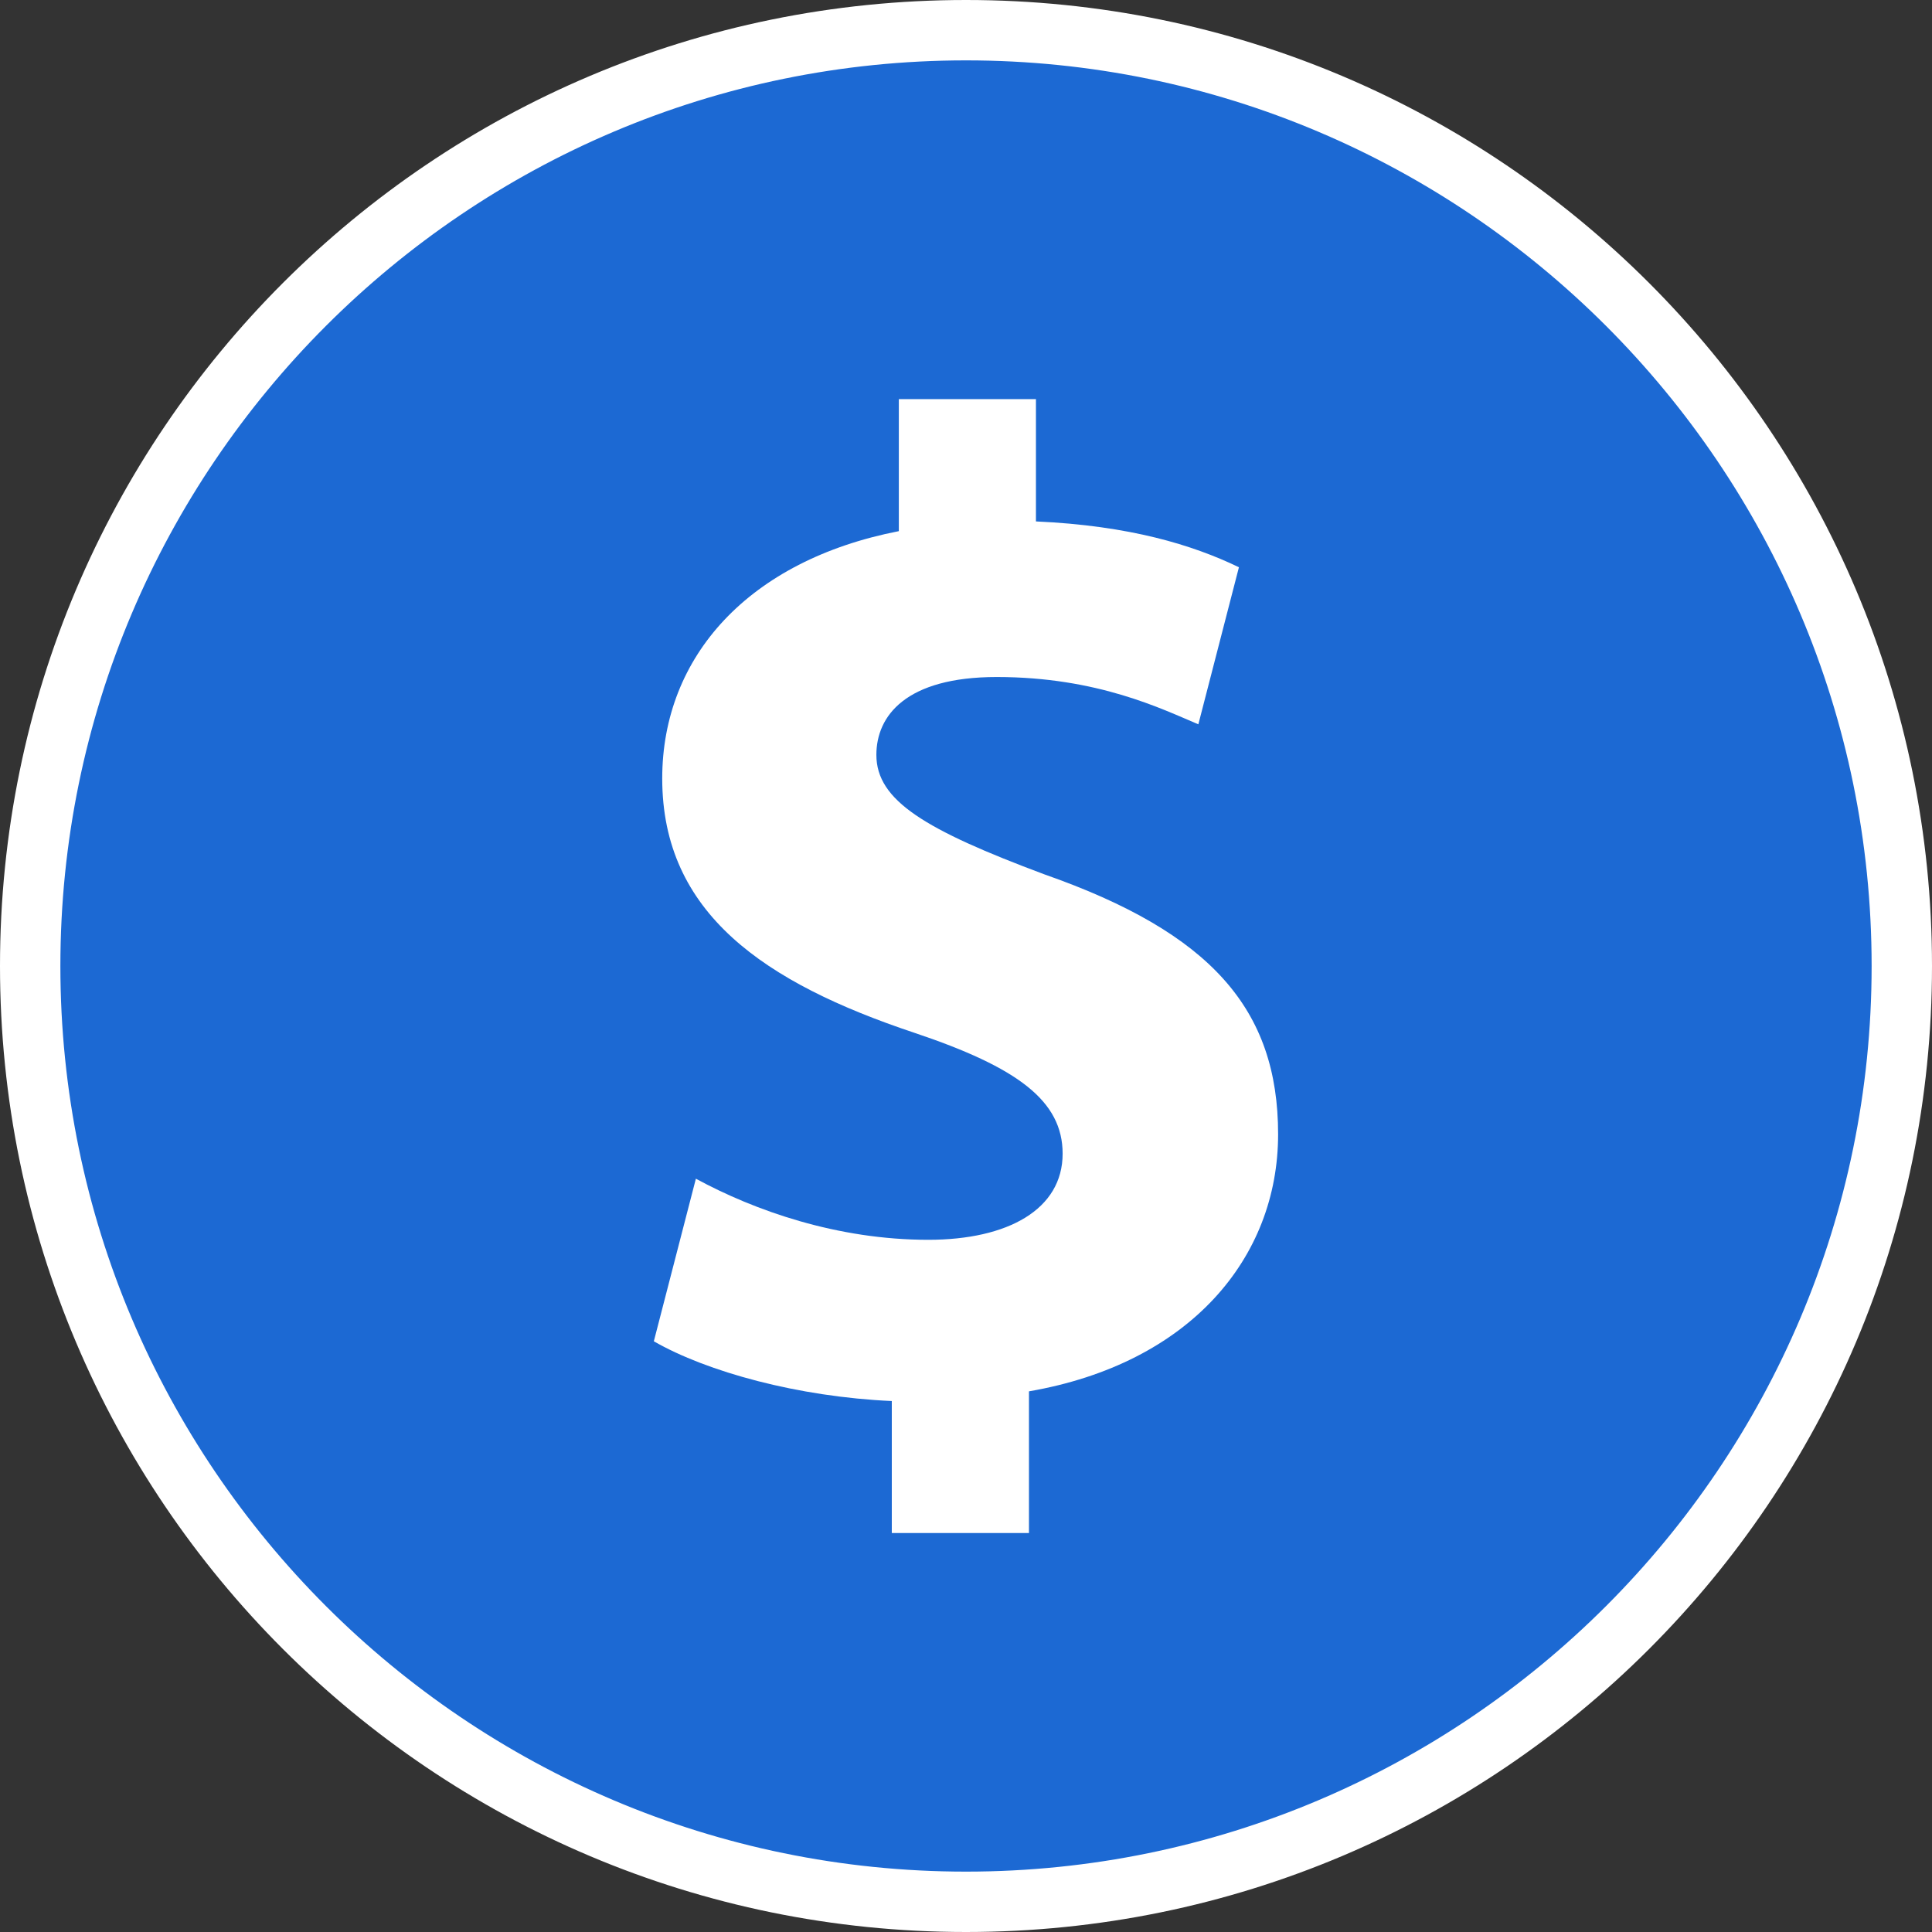
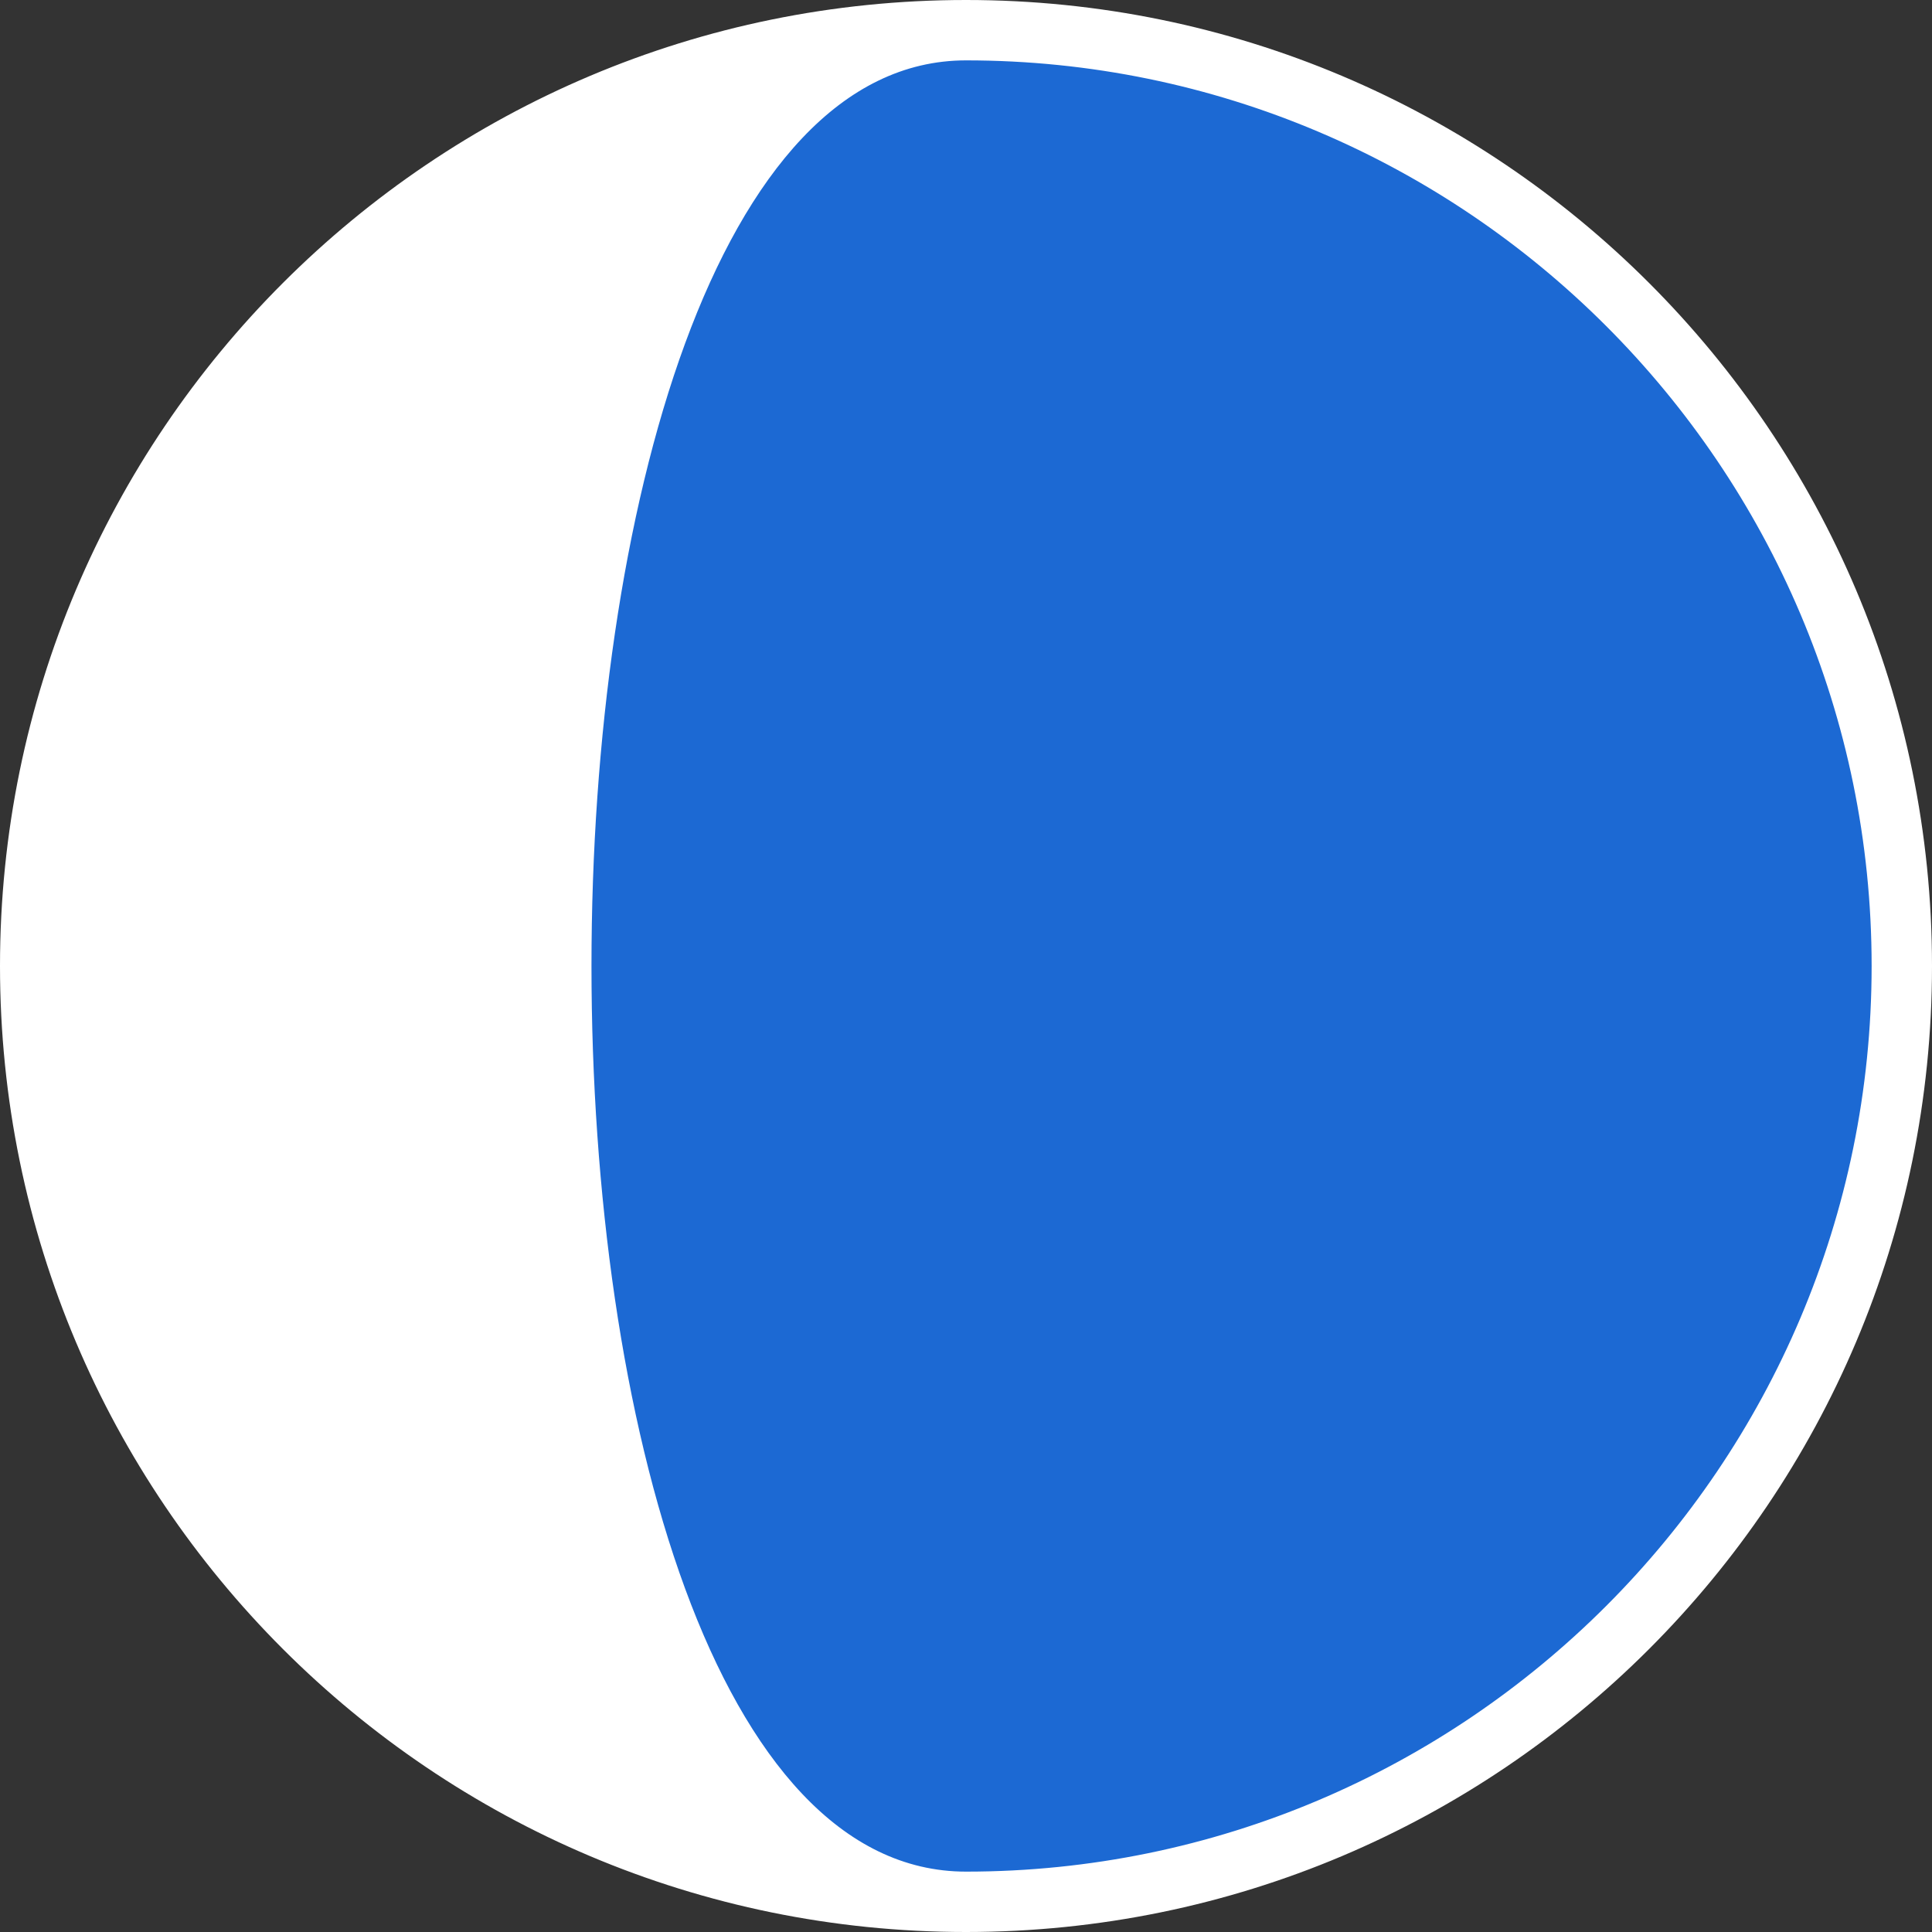
<svg xmlns="http://www.w3.org/2000/svg" height="800px" width="800px" version="1.1" id="Layer_1" viewBox="0 0 512 512" xml:space="preserve">
  <rect x="0" y="0" width="512" height="512" fill="#333333" stroke="none" />
  <path style="fill:#1C69D3;" d="M256,504C119.248,504,8,392.752,8,256S119.248,8,256,8s248,111.248,248,248S392.752,504,256,504z" />
-   <path style="fill:#FFFFFF;" d="M256,16c132.336,0,240,107.664,240,240S388.336,496,256,496S16,388.336,16,256S123.664,16,256,16   M256,0C114.616,0,0,114.616,0,256s114.616,256,256,256s256-114.616,256-256S397.384,0,256,0L256,0z" />
-   <path style="fill:#FFFFFF;" d="M236.336,406.248v-34.96c-24.856-1.112-48.96-7.736-63.064-15.832l11.144-43.088  C200,320.824,221.872,328.56,246,328.56c21.144,0,35.608-8.096,35.608-22.816c0-14-11.872-22.848-39.328-32.056  c-39.688-13.256-66.784-31.664-66.784-67.376c0-32.416,23.016-57.816,62.704-65.552v-34.992h36.336v32.416  c24.856,1.112,41.56,6.24,53.792,12.144l-10.752,41.624c-9.632-4.048-26.704-12.536-53.432-12.536  c-24.104,0-31.896,10.312-31.896,20.632c0,12.144,12.984,19.88,44.52,31.664c44.128,15.472,61.944,35.712,61.944,68.88  c0,32.776-23.376,60.752-66.024,68.128v37.544h-36.352V406.248z" />
+   <path style="fill:#FFFFFF;" d="M256,16c132.336,0,240,107.664,240,240S388.336,496,256,496S123.664,16,256,16   M256,0C114.616,0,0,114.616,0,256s114.616,256,256,256s256-114.616,256-256S397.384,0,256,0L256,0z" />
</svg>